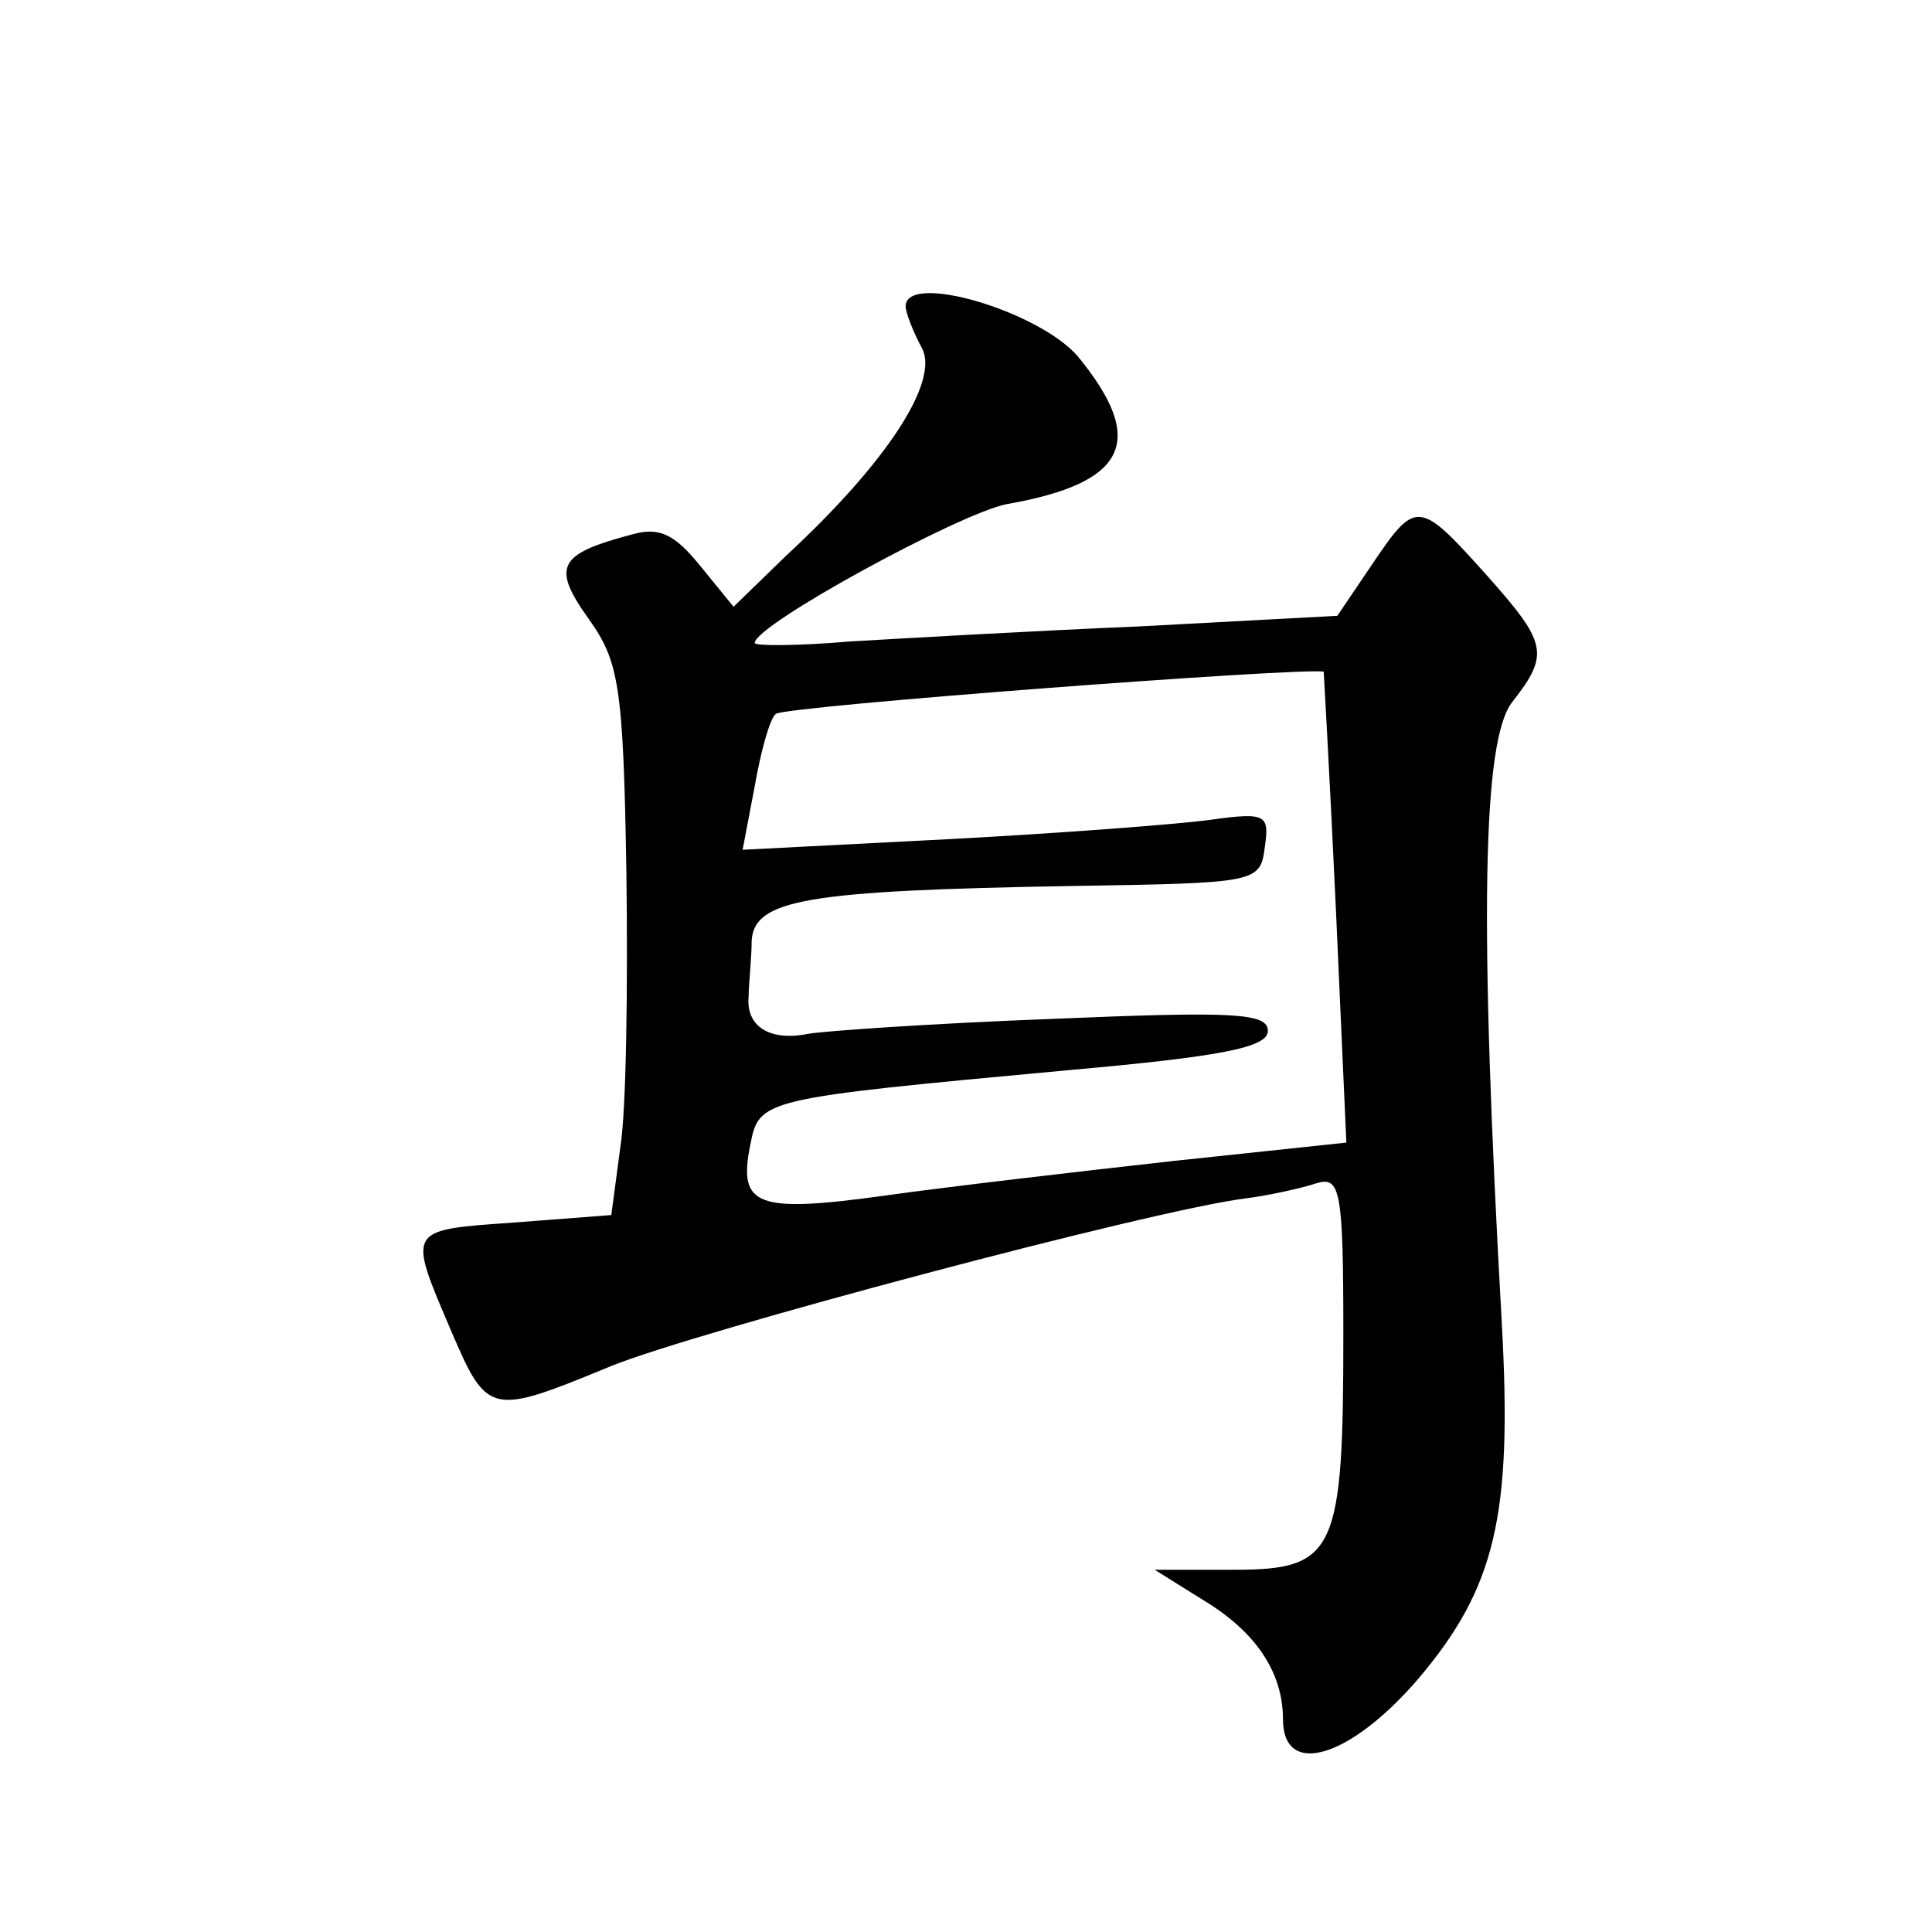
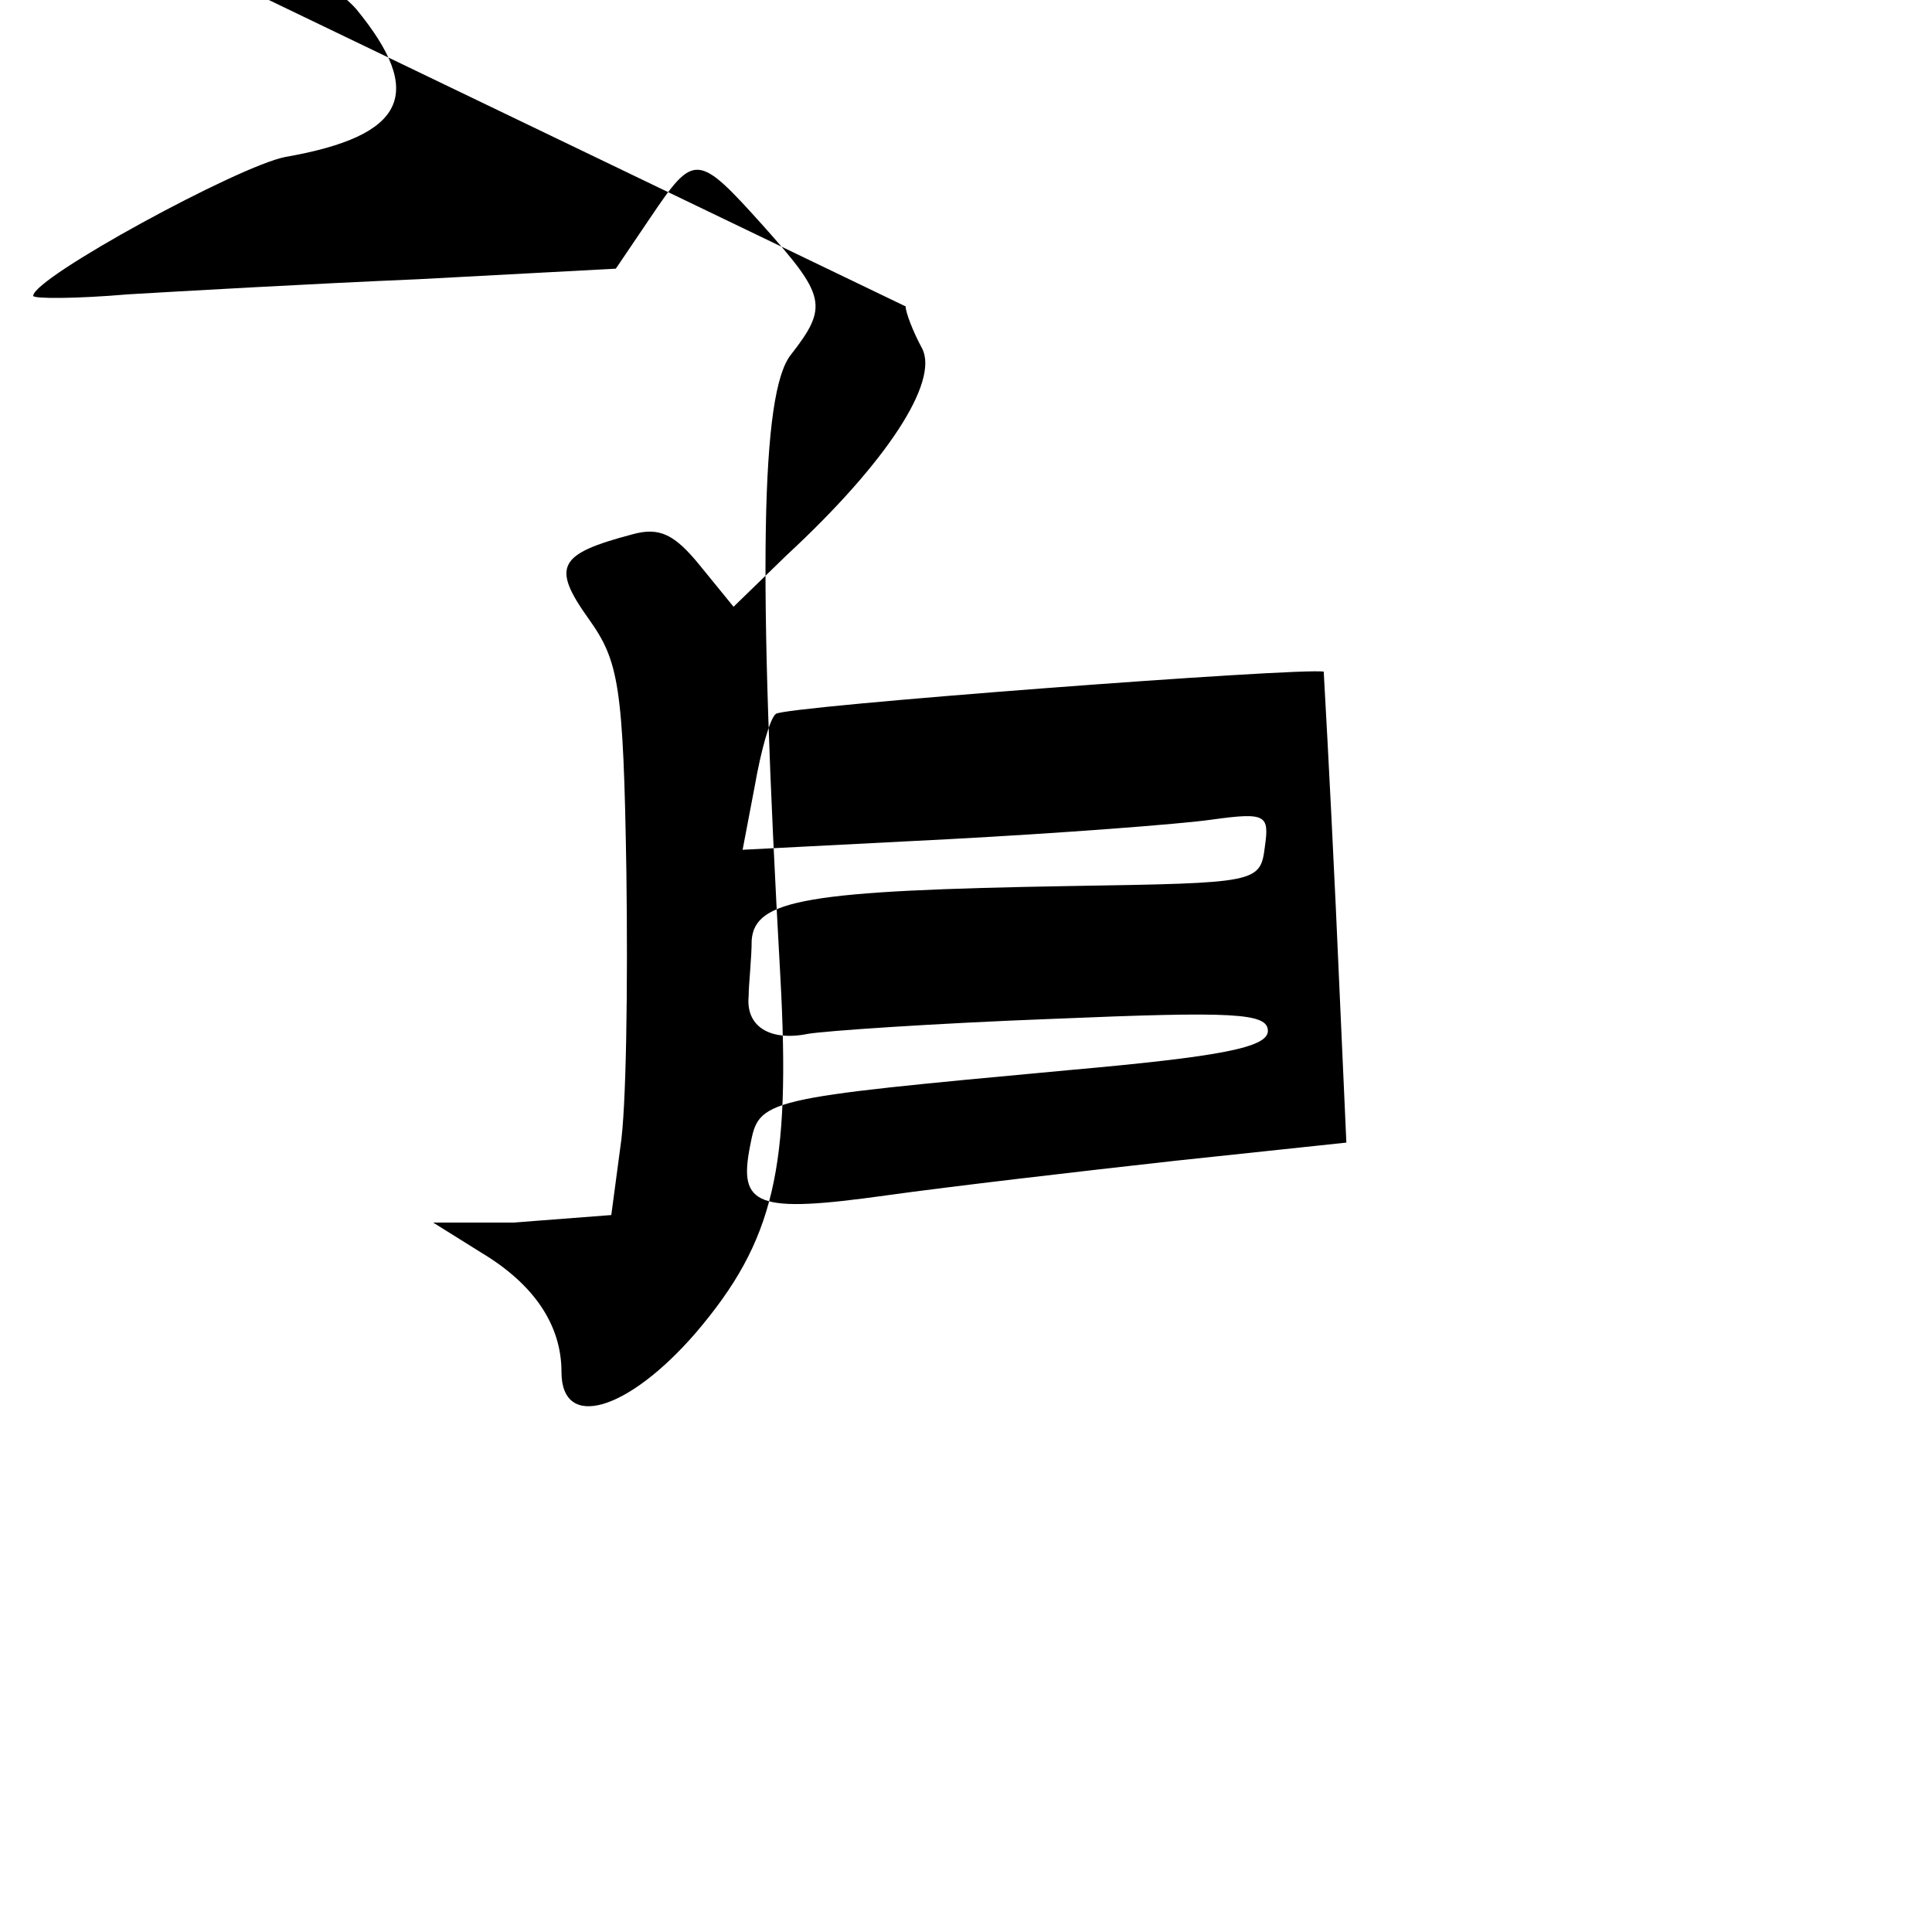
<svg xmlns="http://www.w3.org/2000/svg" version="1.0" width="128pt" height="128pt" viewBox="0 0 128 128" preserveAspectRatio="xMidYMid meet">
  <g transform="translate(0,128) scale(0.1,-0.1)" fill="#0" stroke="none">
-     <path d="M600 1077 c0 -4 5 -17 11 -28 11 -22 -23 -75 -90 -137 l-35 -34 -22 27 c-17 21 -27 26 -45 21 -49 -13 -54 -21 -29 -56 20 -28 23 -44 25 -168 1 -75 0 -157 -4 -182 l-6 -45 -65 -5 c-71 -5 -70 -4 -41 -72 24 -56 26 -56 106 -23 57 23 357 103 420 111 16 2 38 7 47 10 16 5 18 -4 18 -100 0 -144 -5 -156 -72 -156 l-53 0 32 -20 c35 -21 53 -48 53 -79 0 -39 44 -26 89 26 52 61 63 109 56 236 -15 267 -13 387 7 412 25 32 23 39 -18 85 -44 49 -46 49 -75 6 l-23 -34 -131 -7 c-71 -3 -158 -8 -192 -10 -35 -3 -63 -3 -63 -1 0 12 136 86 167 92 80 14 93 42 47 98 -26 30 -114 56 -114 33z m285 -398 l7 -156 -113 -12 c-63 -7 -149 -17 -192 -23 -86 -12 -98 -7 -90 33 6 31 6 31 211 50 101 9 132 15 132 26 0 12 -23 13 -142 8 -79 -3 -152 -8 -163 -10 -25 -5 -41 5 -39 25 0 8 2 25 2 37 2 27 36 33 212 36 123 2 125 2 128 26 3 21 1 23 -35 18 -21 -3 -100 -9 -175 -13 l-136 -7 8 42 c4 23 10 45 14 48 4 5 349 31 363 28 0 0 4 -70 8 -156z" />
+     <path d="M600 1077 c0 -4 5 -17 11 -28 11 -22 -23 -75 -90 -137 l-35 -34 -22 27 c-17 21 -27 26 -45 21 -49 -13 -54 -21 -29 -56 20 -28 23 -44 25 -168 1 -75 0 -157 -4 -182 l-6 -45 -65 -5 l-53 0 32 -20 c35 -21 53 -48 53 -79 0 -39 44 -26 89 26 52 61 63 109 56 236 -15 267 -13 387 7 412 25 32 23 39 -18 85 -44 49 -46 49 -75 6 l-23 -34 -131 -7 c-71 -3 -158 -8 -192 -10 -35 -3 -63 -3 -63 -1 0 12 136 86 167 92 80 14 93 42 47 98 -26 30 -114 56 -114 33z m285 -398 l7 -156 -113 -12 c-63 -7 -149 -17 -192 -23 -86 -12 -98 -7 -90 33 6 31 6 31 211 50 101 9 132 15 132 26 0 12 -23 13 -142 8 -79 -3 -152 -8 -163 -10 -25 -5 -41 5 -39 25 0 8 2 25 2 37 2 27 36 33 212 36 123 2 125 2 128 26 3 21 1 23 -35 18 -21 -3 -100 -9 -175 -13 l-136 -7 8 42 c4 23 10 45 14 48 4 5 349 31 363 28 0 0 4 -70 8 -156z" />
  </g>
</svg>